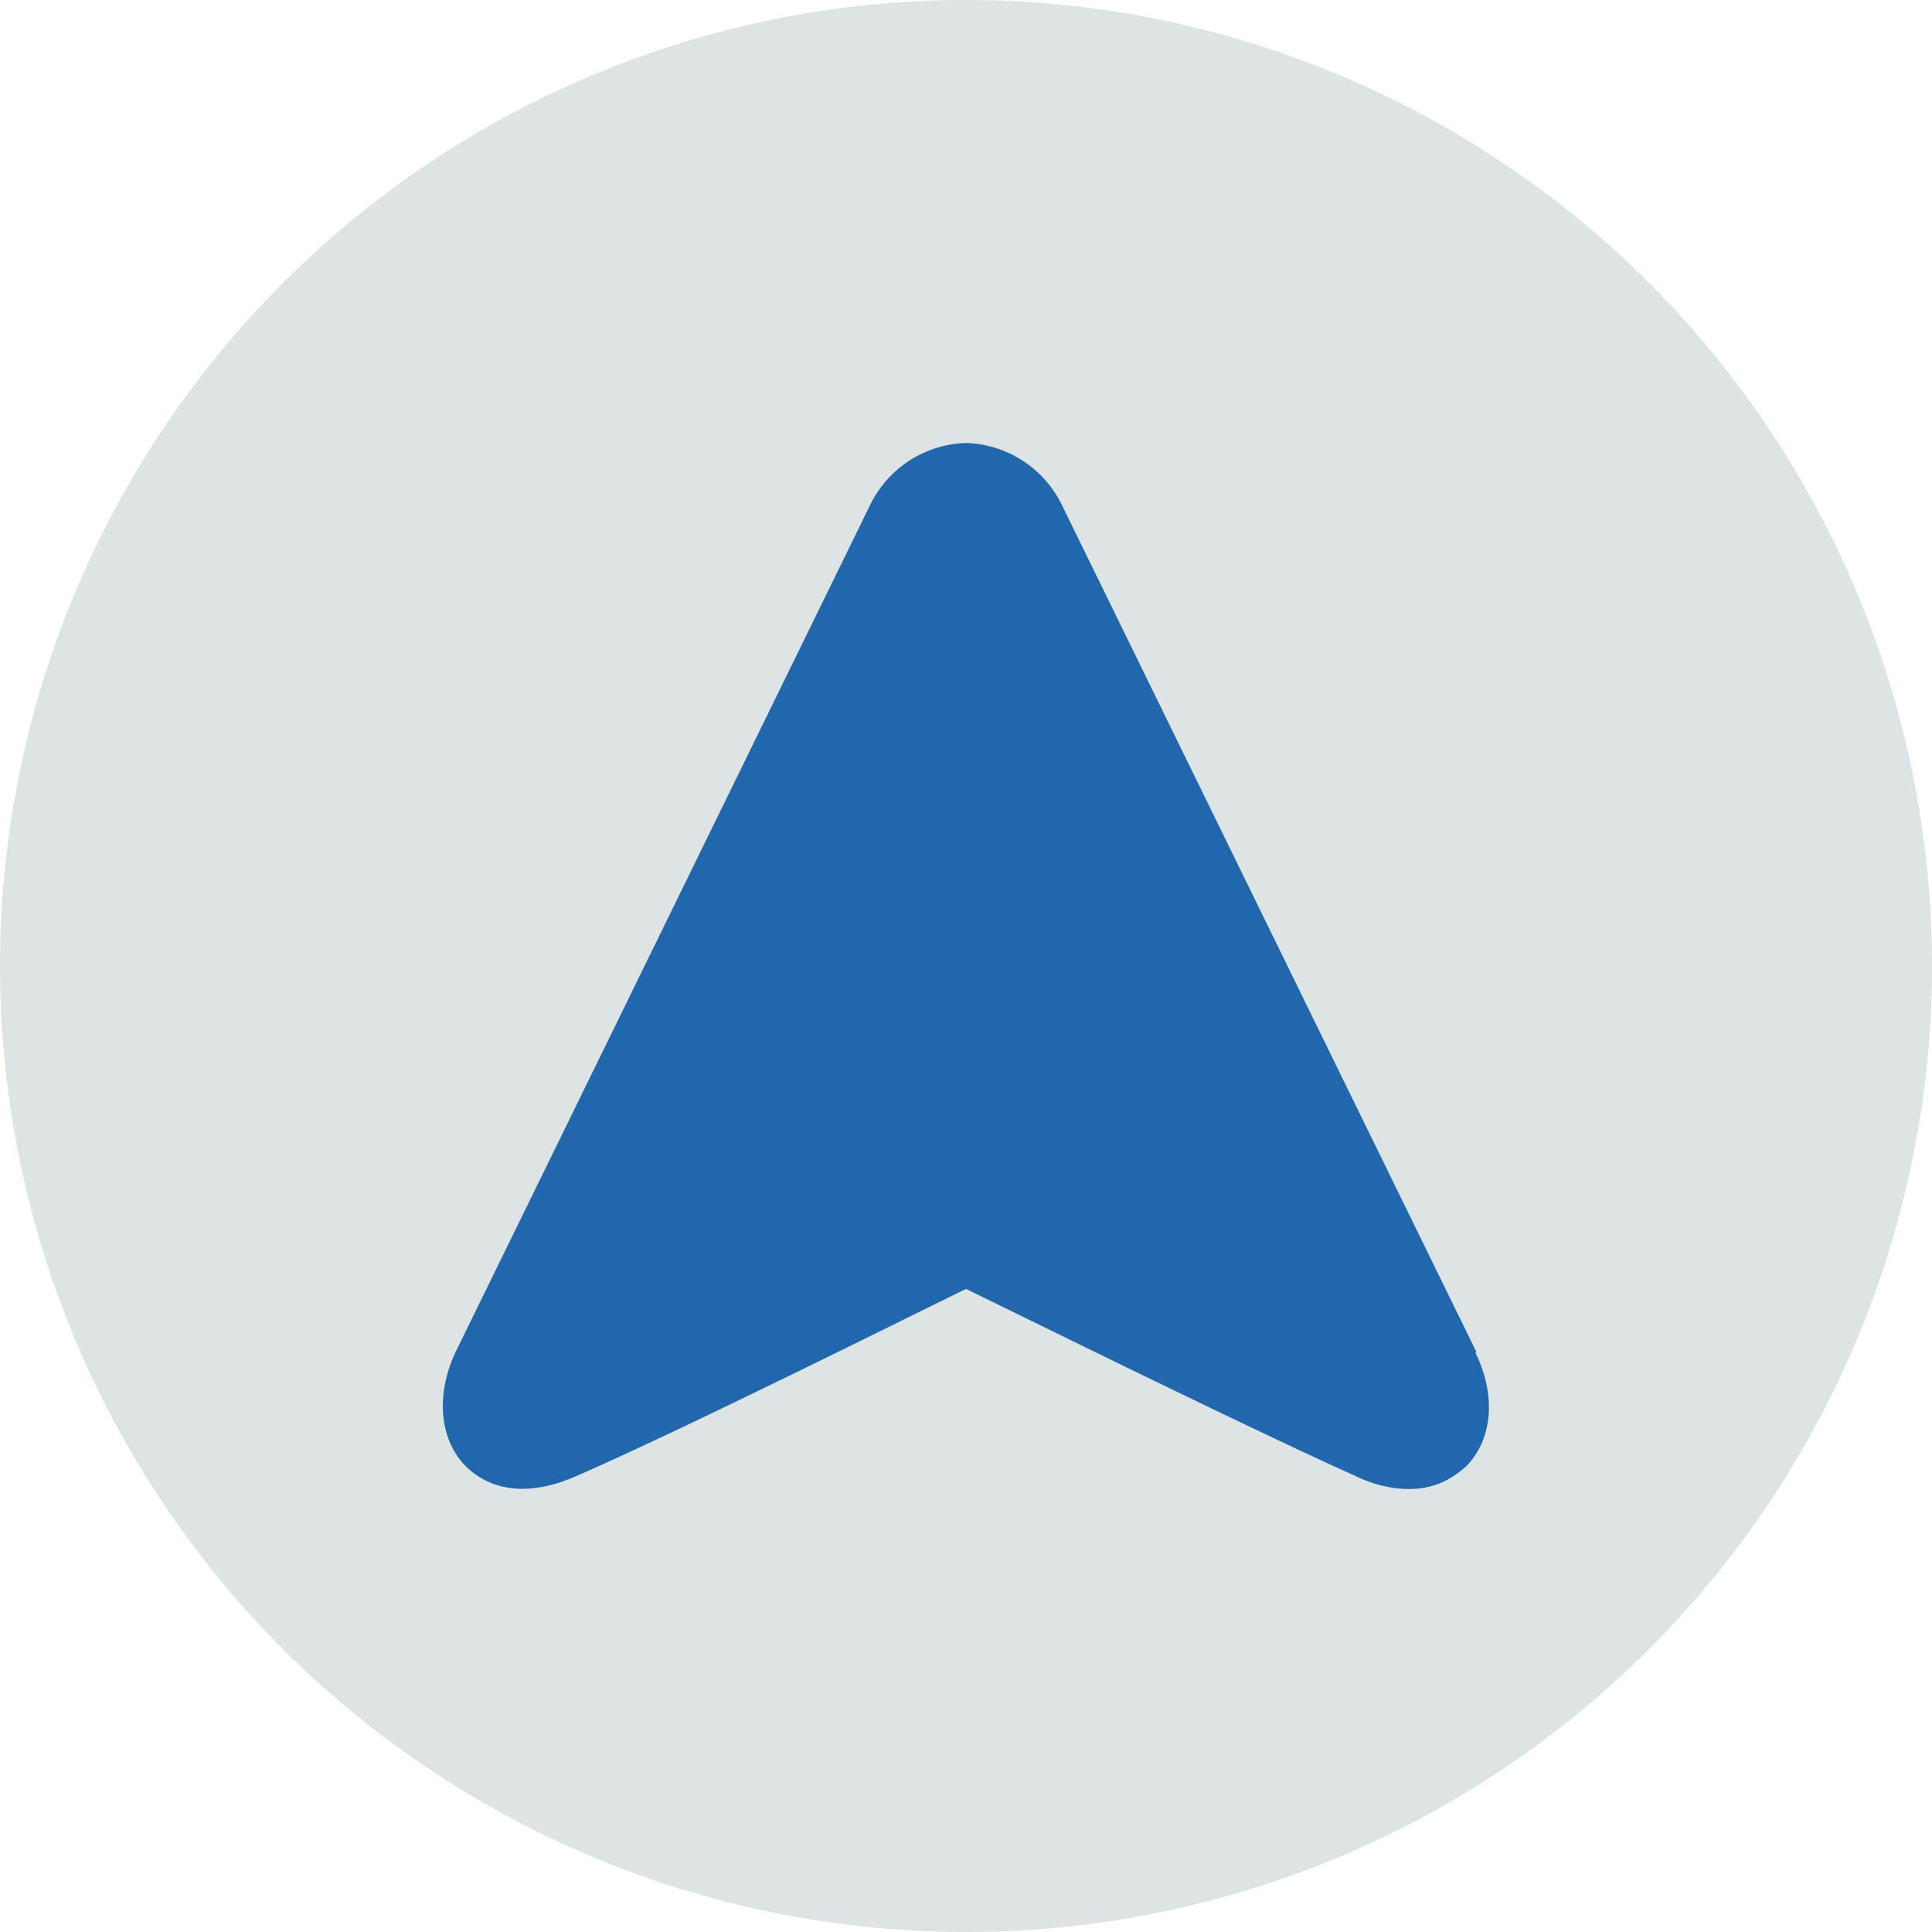
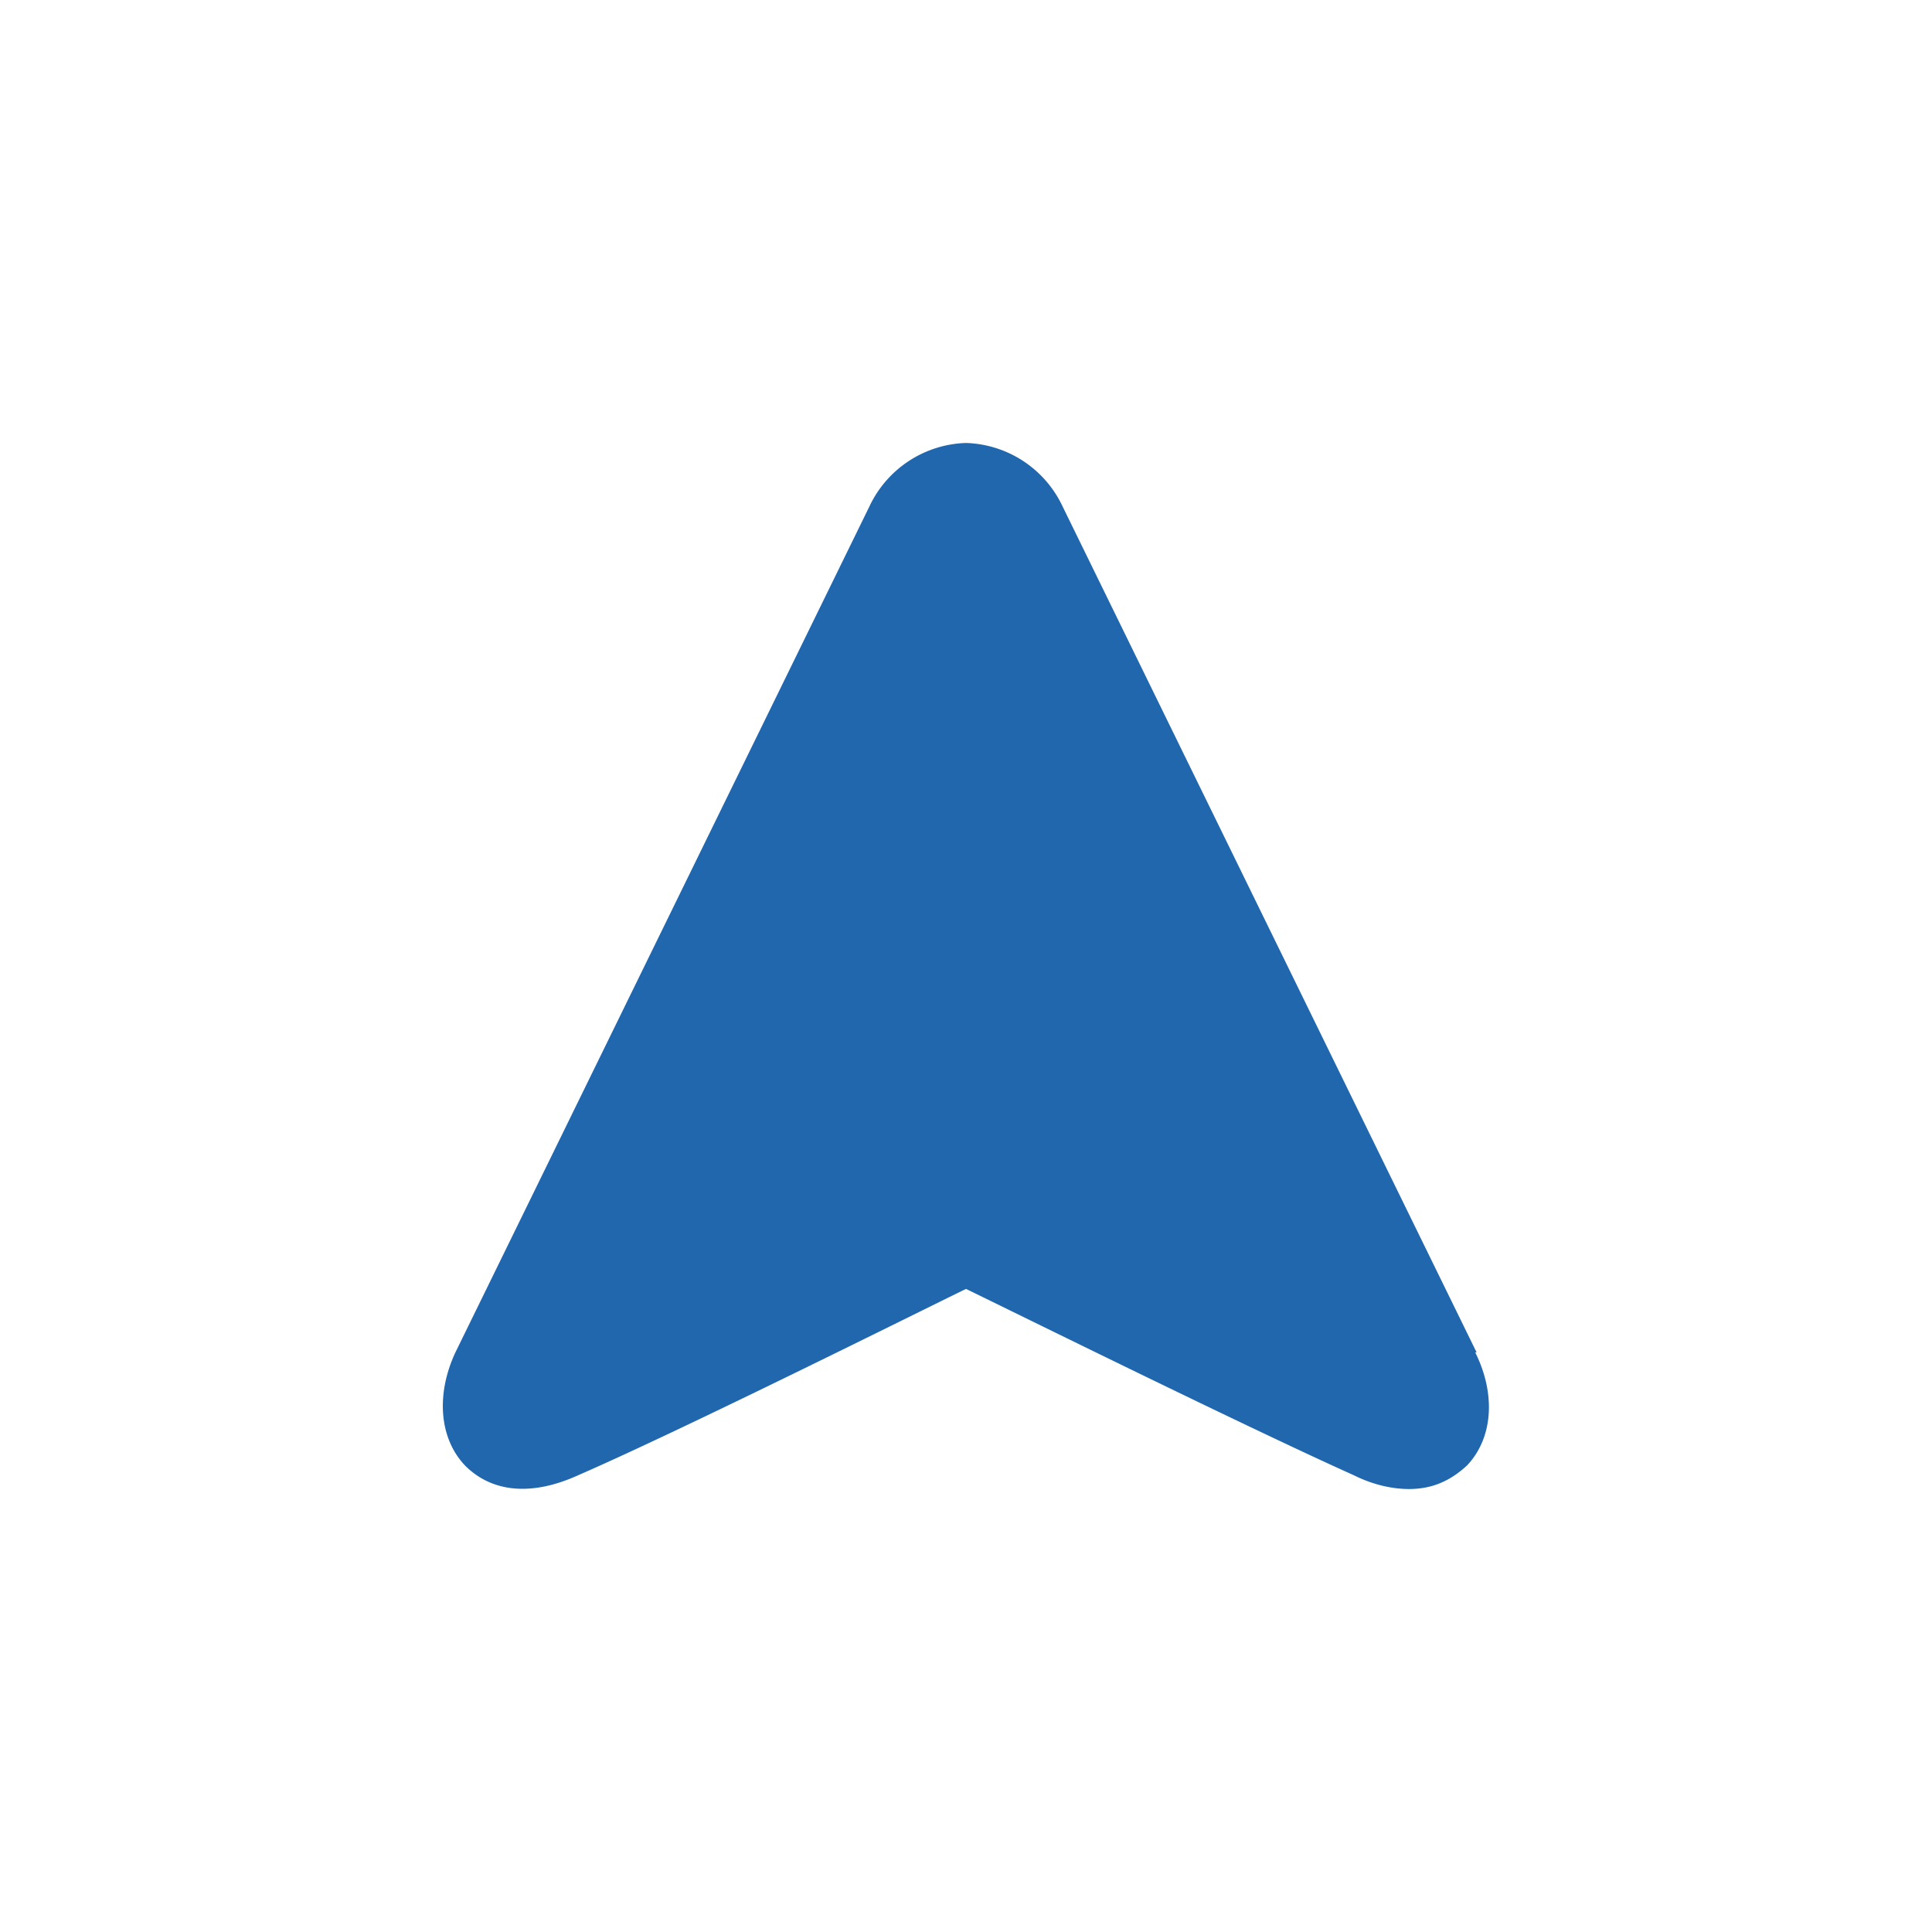
<svg xmlns="http://www.w3.org/2000/svg" width="140" height="140" fill="none">
  <g fill-rule="evenodd" clip-path="url(#a)" clip-rule="evenodd">
-     <path fill="#DDE4E3" d="M140 70A70 70 0 1 1 0 70a70 70 0 0 1 140 0Z" />
    <path fill="#2167AE" d="M107 98 77 36.7a8 8 0 0 0-7-4.6 8 8 0 0 0-7 4.6L33 98c-1.4 3-1.2 6.2.7 8.2 2 2 4.9 2.2 8.2.7C49.7 103.5 66.7 95 70 93.4c3.3 1.6 20.3 10 28.1 13.5 1.4.7 2.8 1 4 1 1.7 0 3-.6 4.2-1.7 1.9-2 2.1-5.2.6-8.2Z" />
  </g>
  <defs>
    <clipPath id="a">
      <path fill="#fff" d="M0 0h140v140H0z" />
    </clipPath>
  </defs>
</svg>